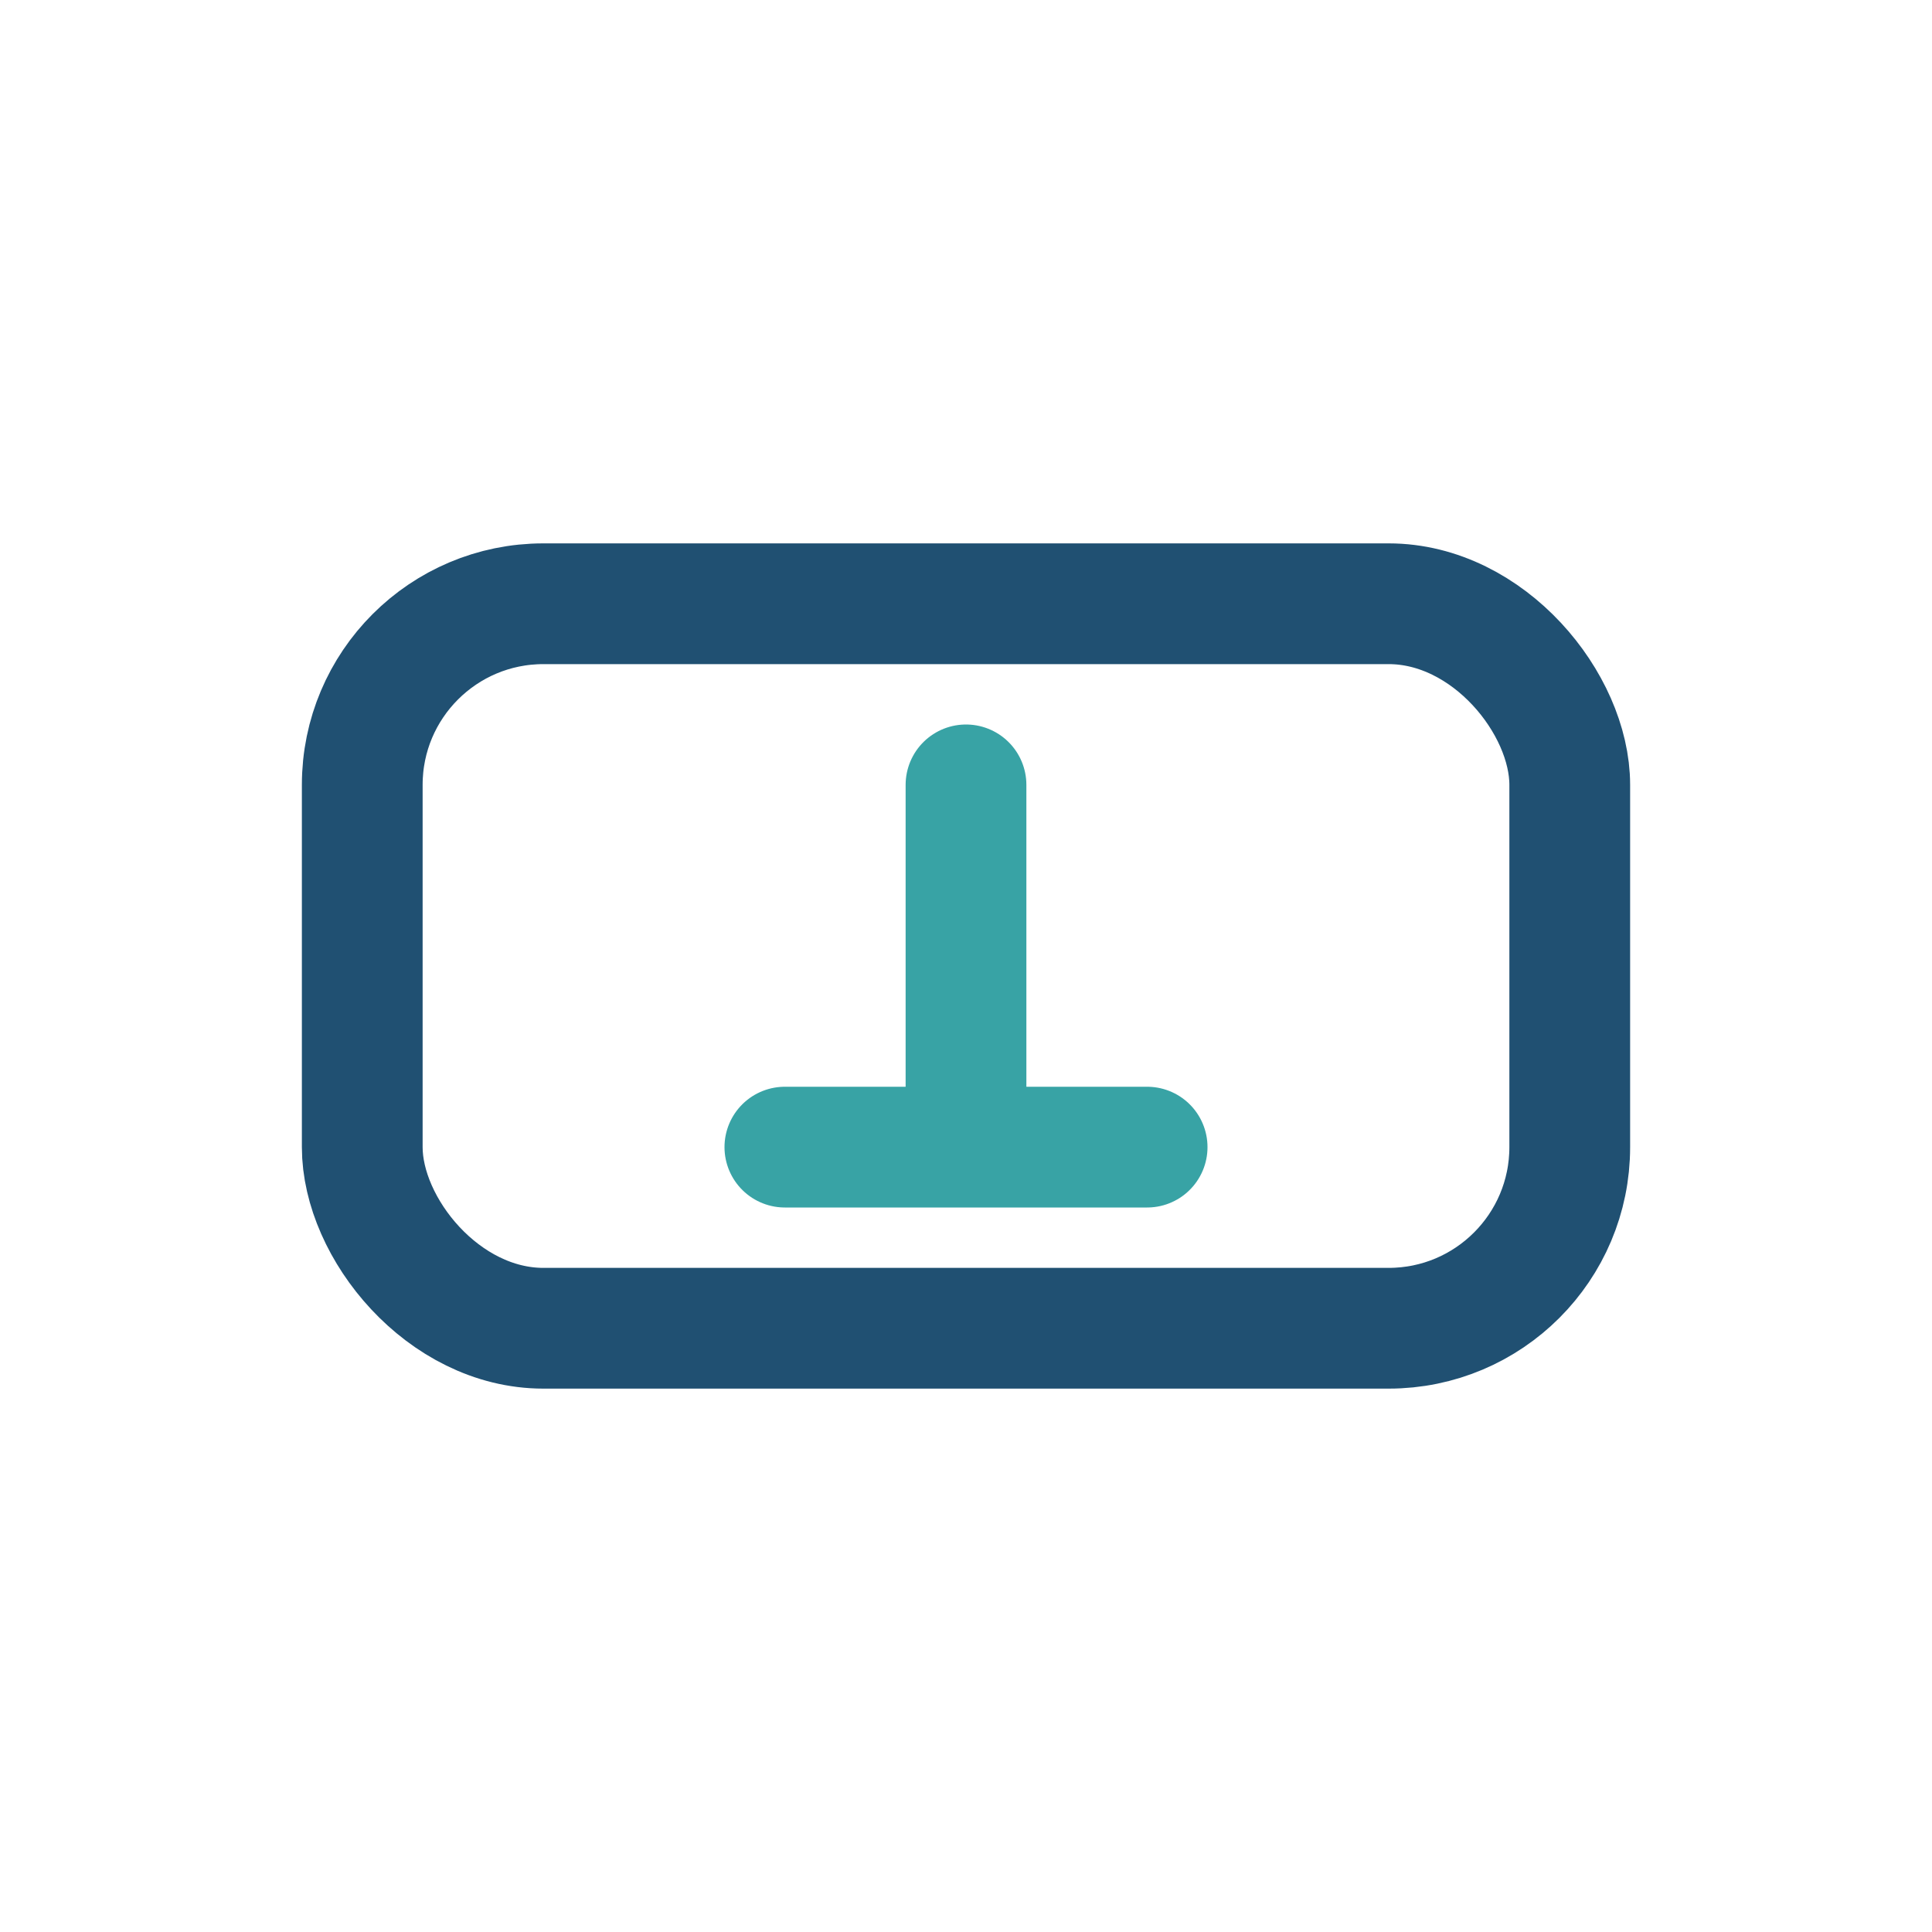
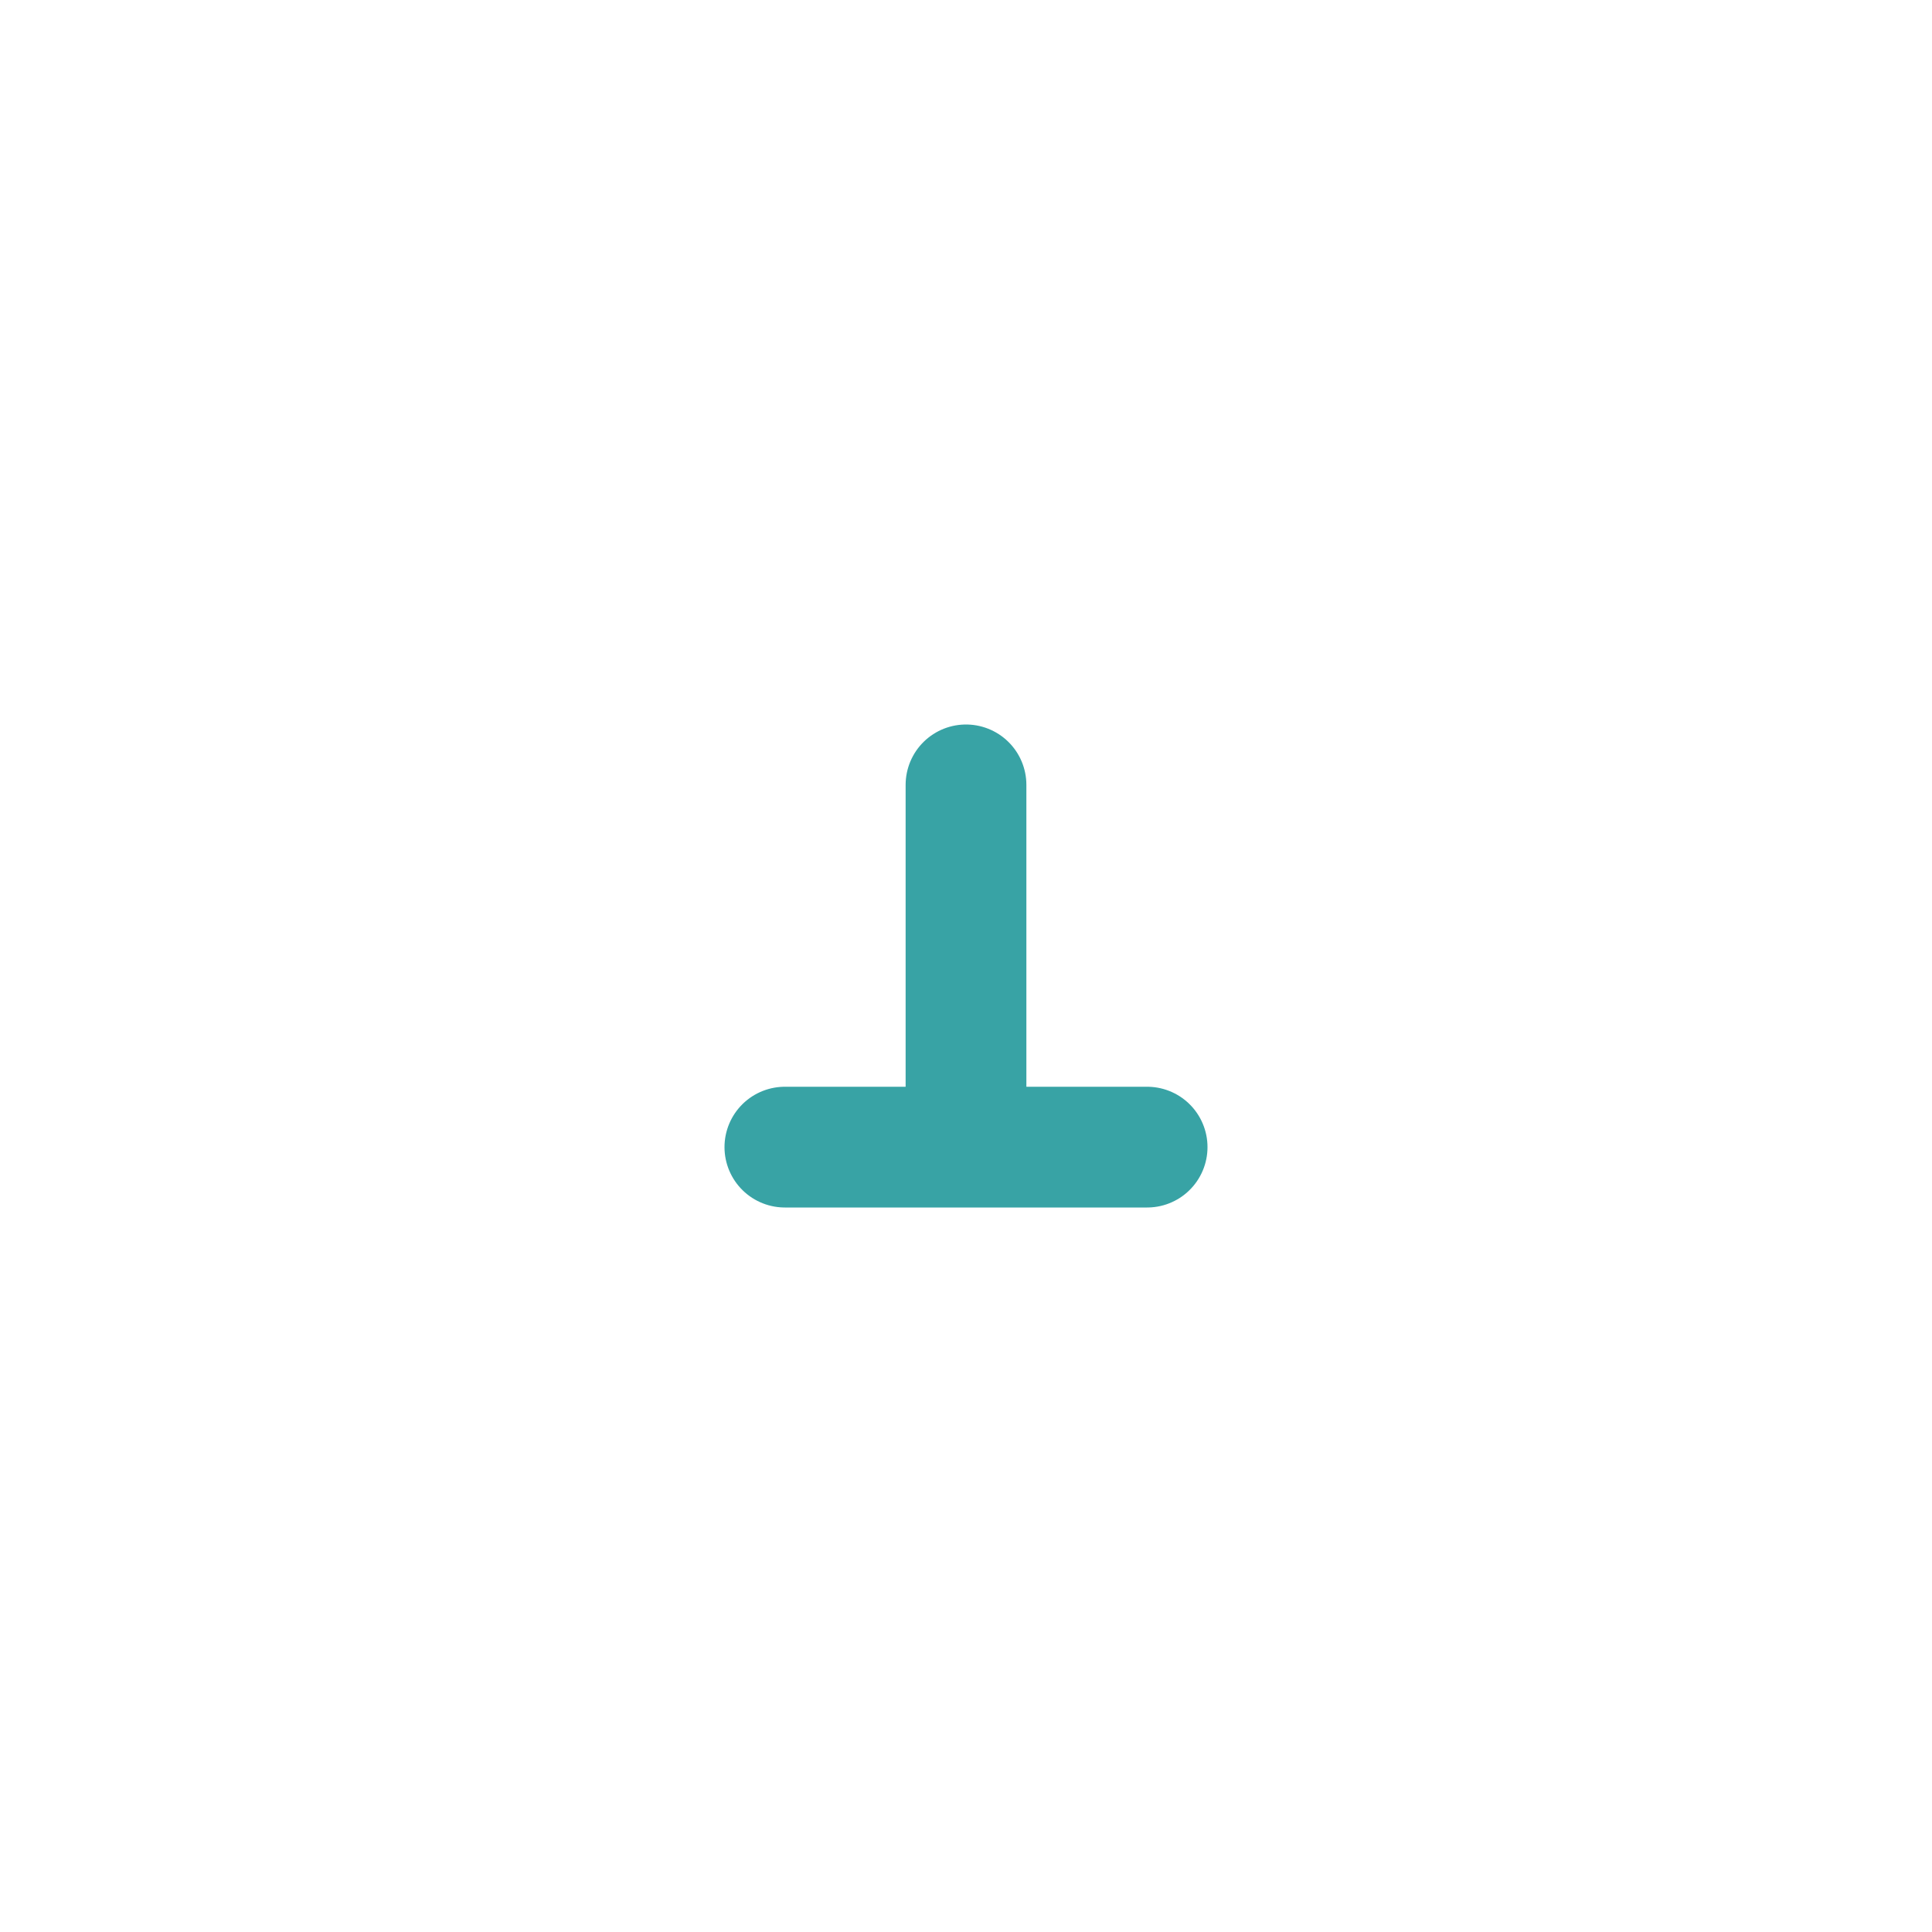
<svg xmlns="http://www.w3.org/2000/svg" width="32" height="32" viewBox="0 0 32 32">
-   <rect x="6" y="10" width="20" height="12" rx="3" fill="none" stroke="#205072" stroke-width="2" />
  <path d="M16 13v6m-3 0h6" fill="none" stroke="#38A3A5" stroke-width="2" stroke-linecap="round" />
</svg>